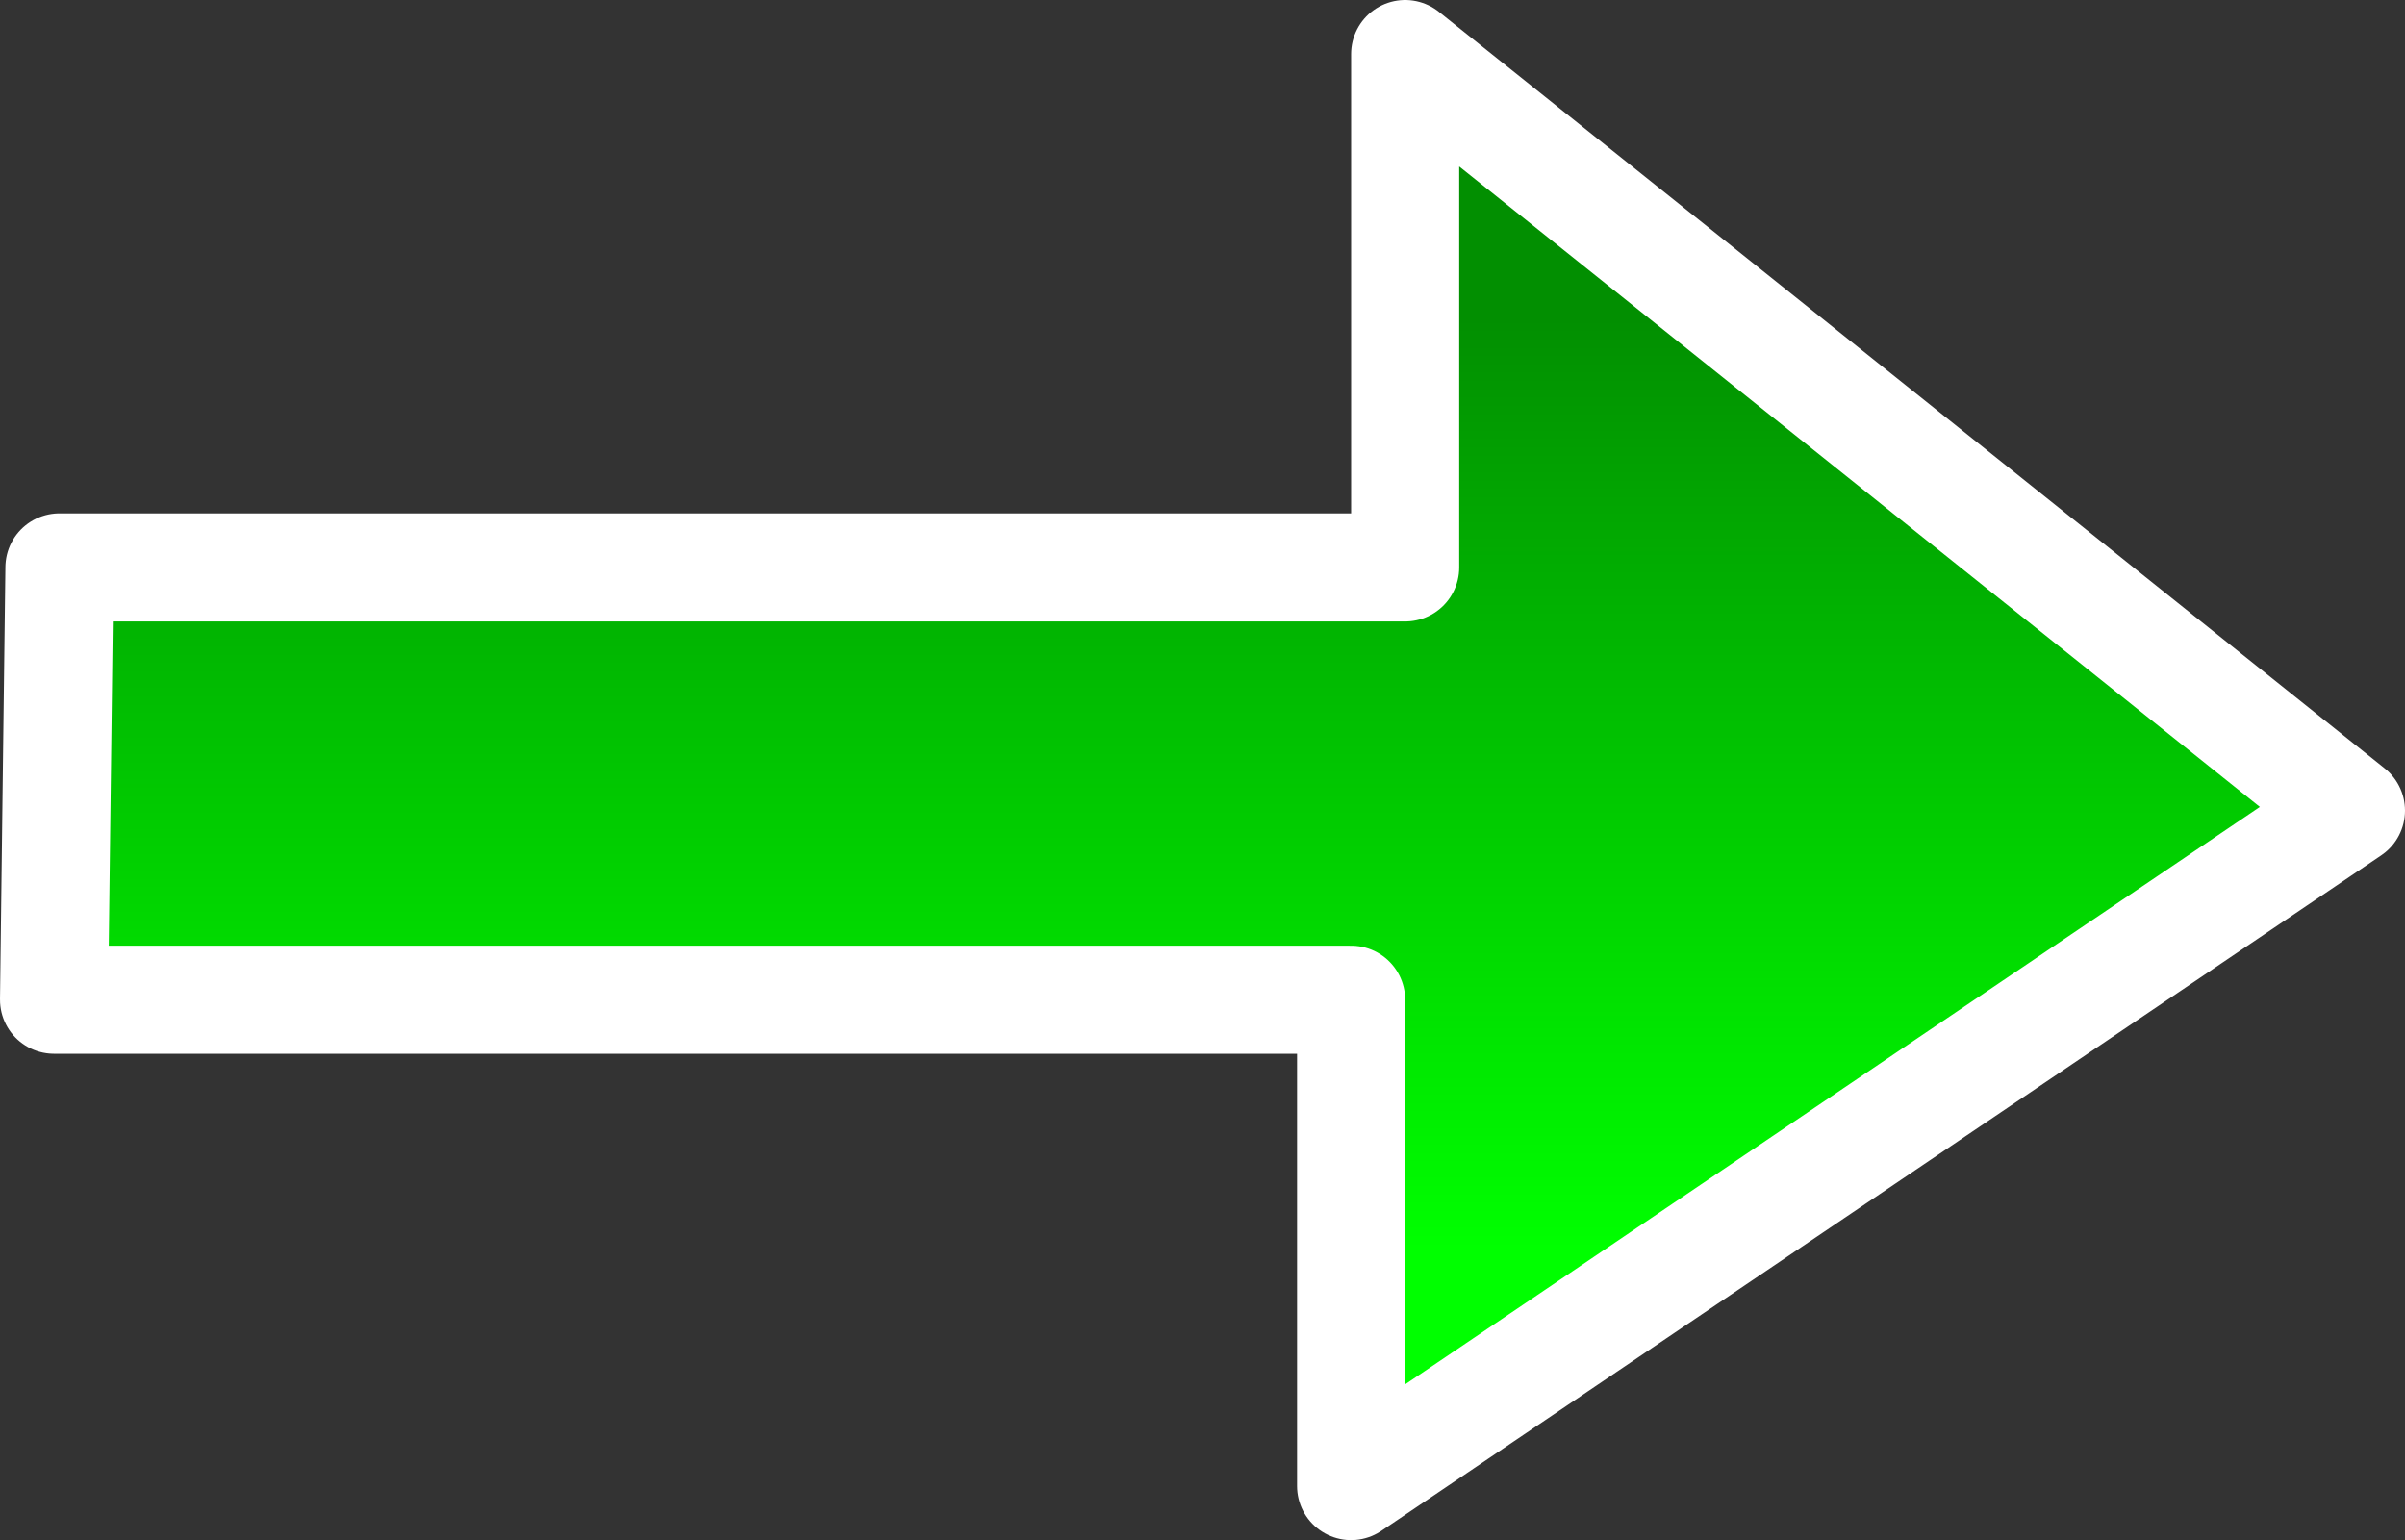
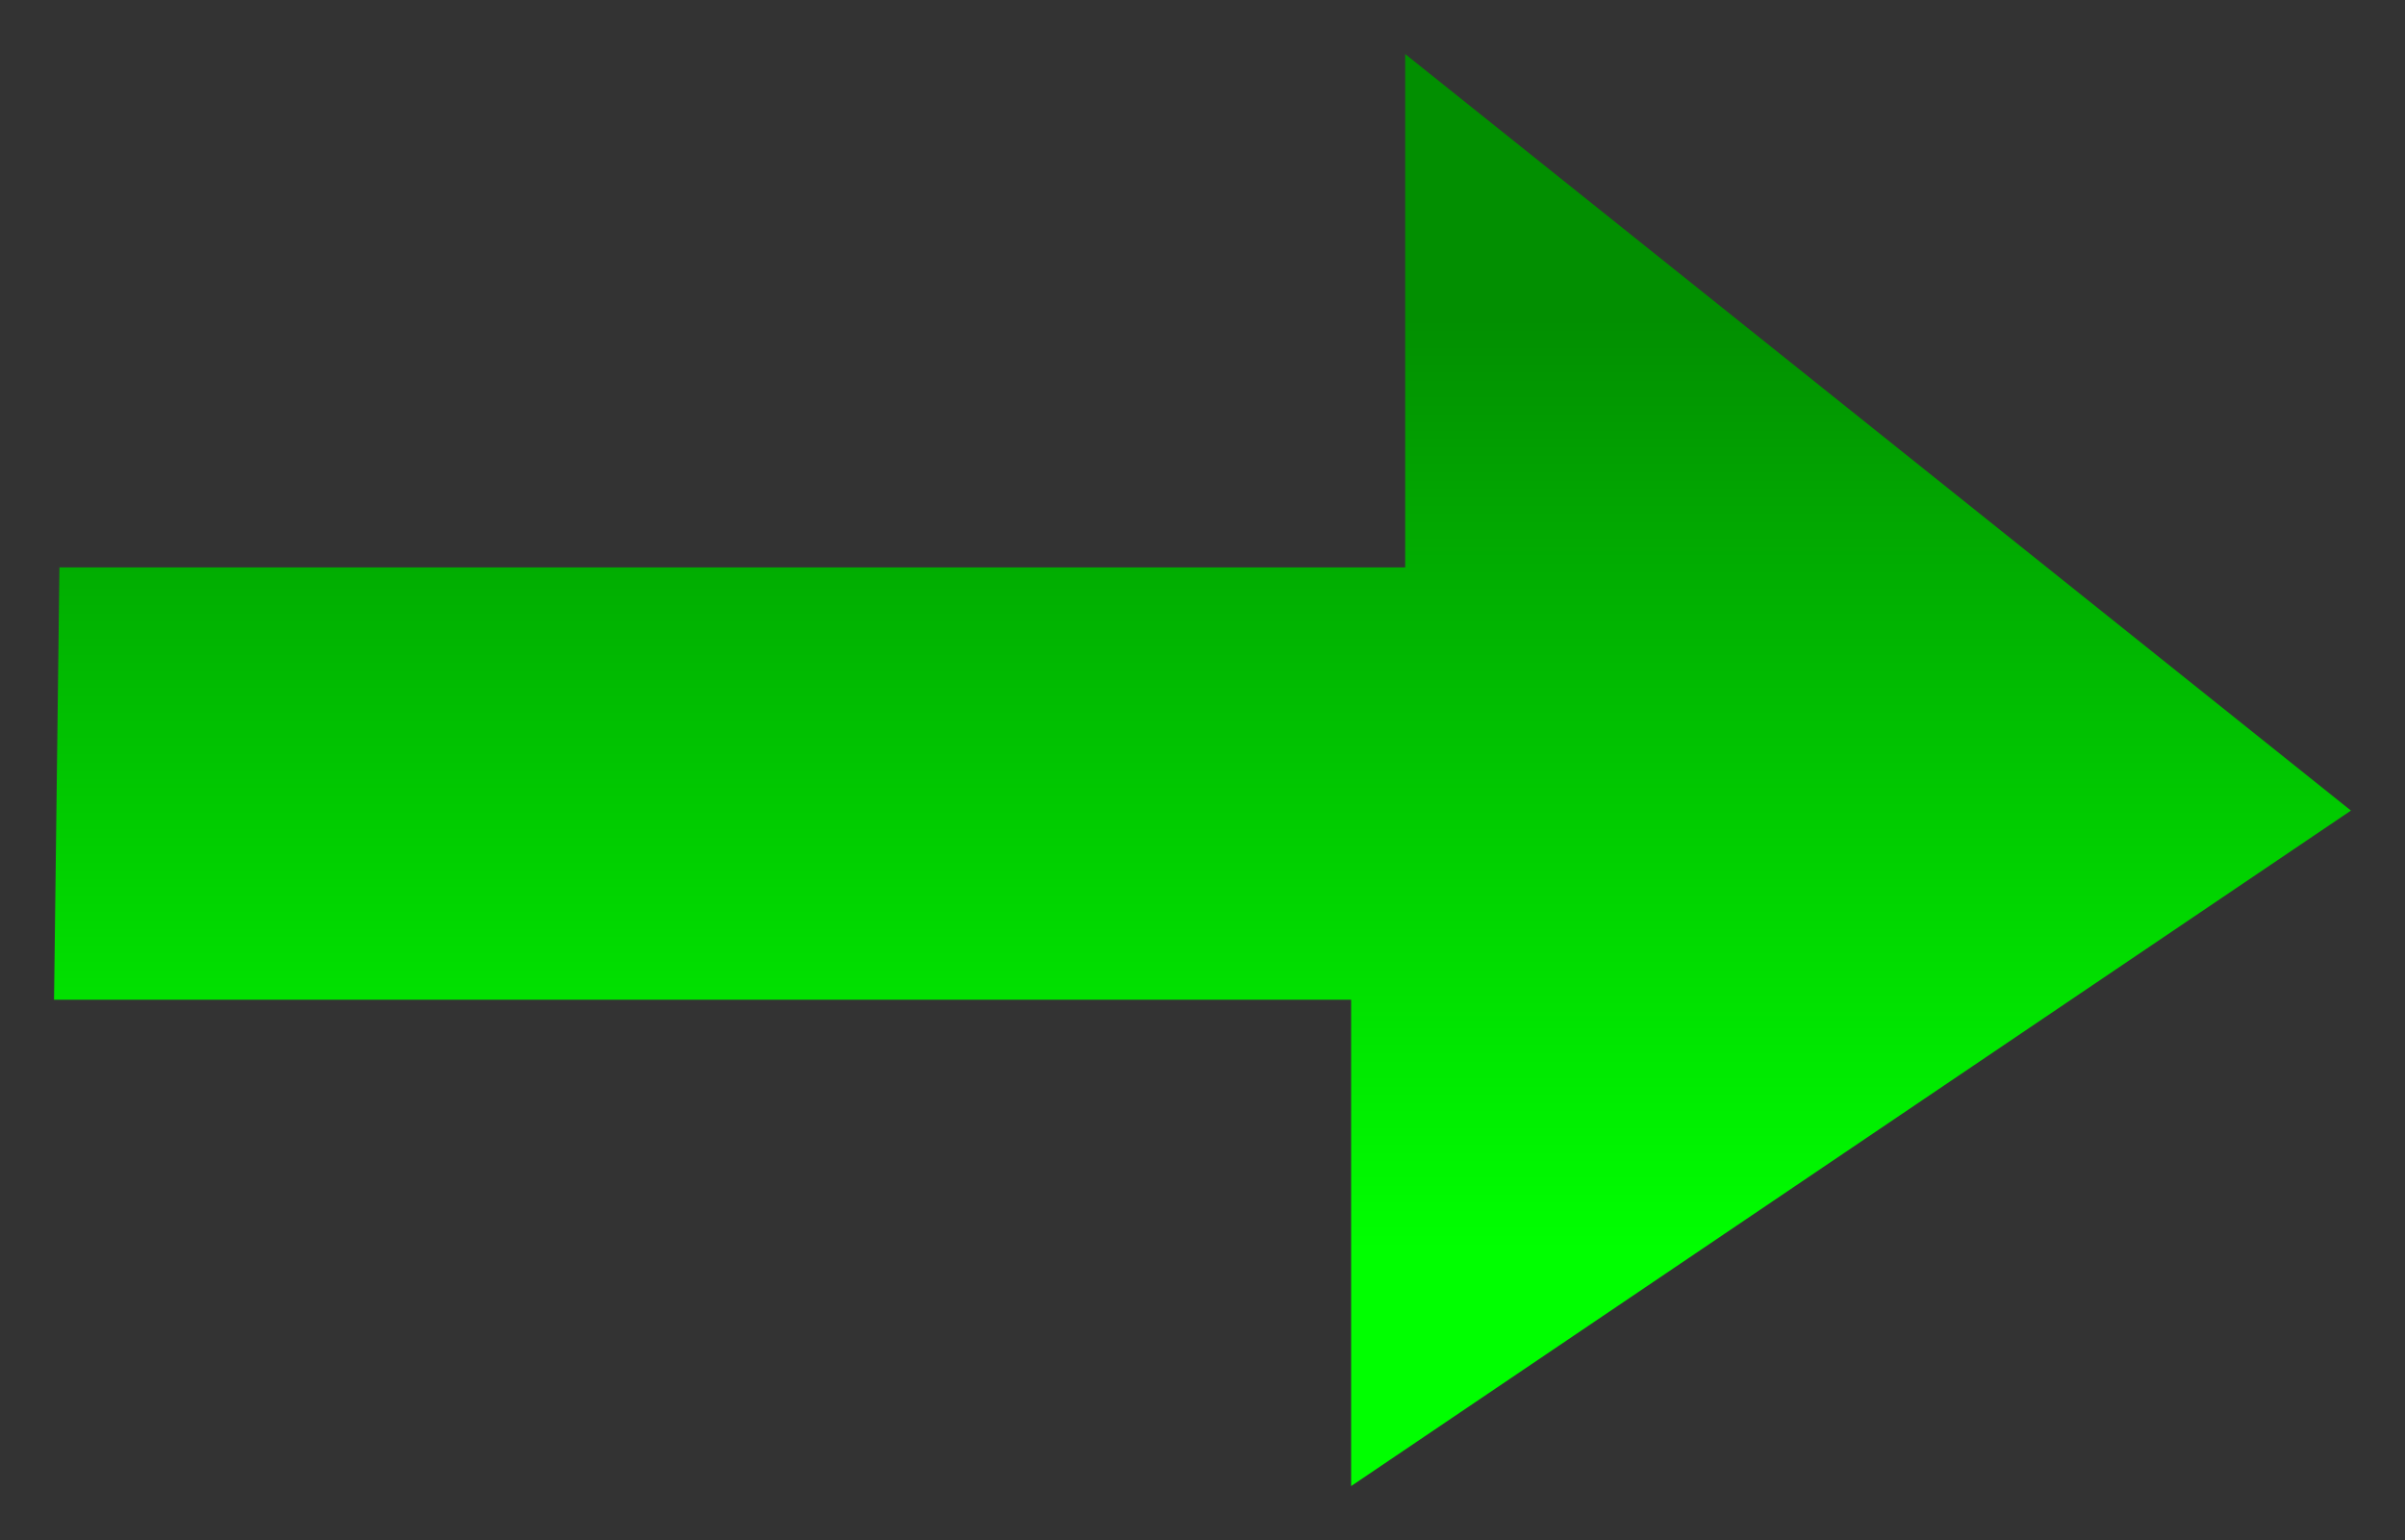
<svg xmlns="http://www.w3.org/2000/svg" height="57.0px" width="89.0px">
  <rect width="100%" height="100%" fill="#333333" stroke="none" />
  <g transform="matrix(1.0, 0.0, 0.0, 1.0, 45.0, 29.0)">
    <path d="M7.0 -27.0 L42.0 1.0 5.0 26.0 5.0 8.0 -43.0 8.0 -42.8 -8.0 7.0 -8.0 7.0 -27.0" fill="url(#gradient0)" fill-rule="evenodd" stroke="none" />
-     <path d="M7.0 -27.0 L42.0 1.0 5.0 26.0 5.0 8.0 -43.0 8.0 -42.8 -8.0 7.0 -8.0 7.0 -27.0 Z" fill="none" stroke="#ffffff" stroke-linecap="round" stroke-linejoin="round" stroke-width="4.0" />
  </g>
  <defs>
    <linearGradient gradientTransform="matrix(0.0, -0.021, 0.052, 0.0, -0.5, 0.0)" gradientUnits="userSpaceOnUse" id="gradient0" spreadMethod="pad" x1="-819.2" x2="819.2">
      <stop offset="0.0" stop-color="#00ff00" />
      <stop offset="1.0" stop-color="#028f01" />
    </linearGradient>
  </defs>
</svg>